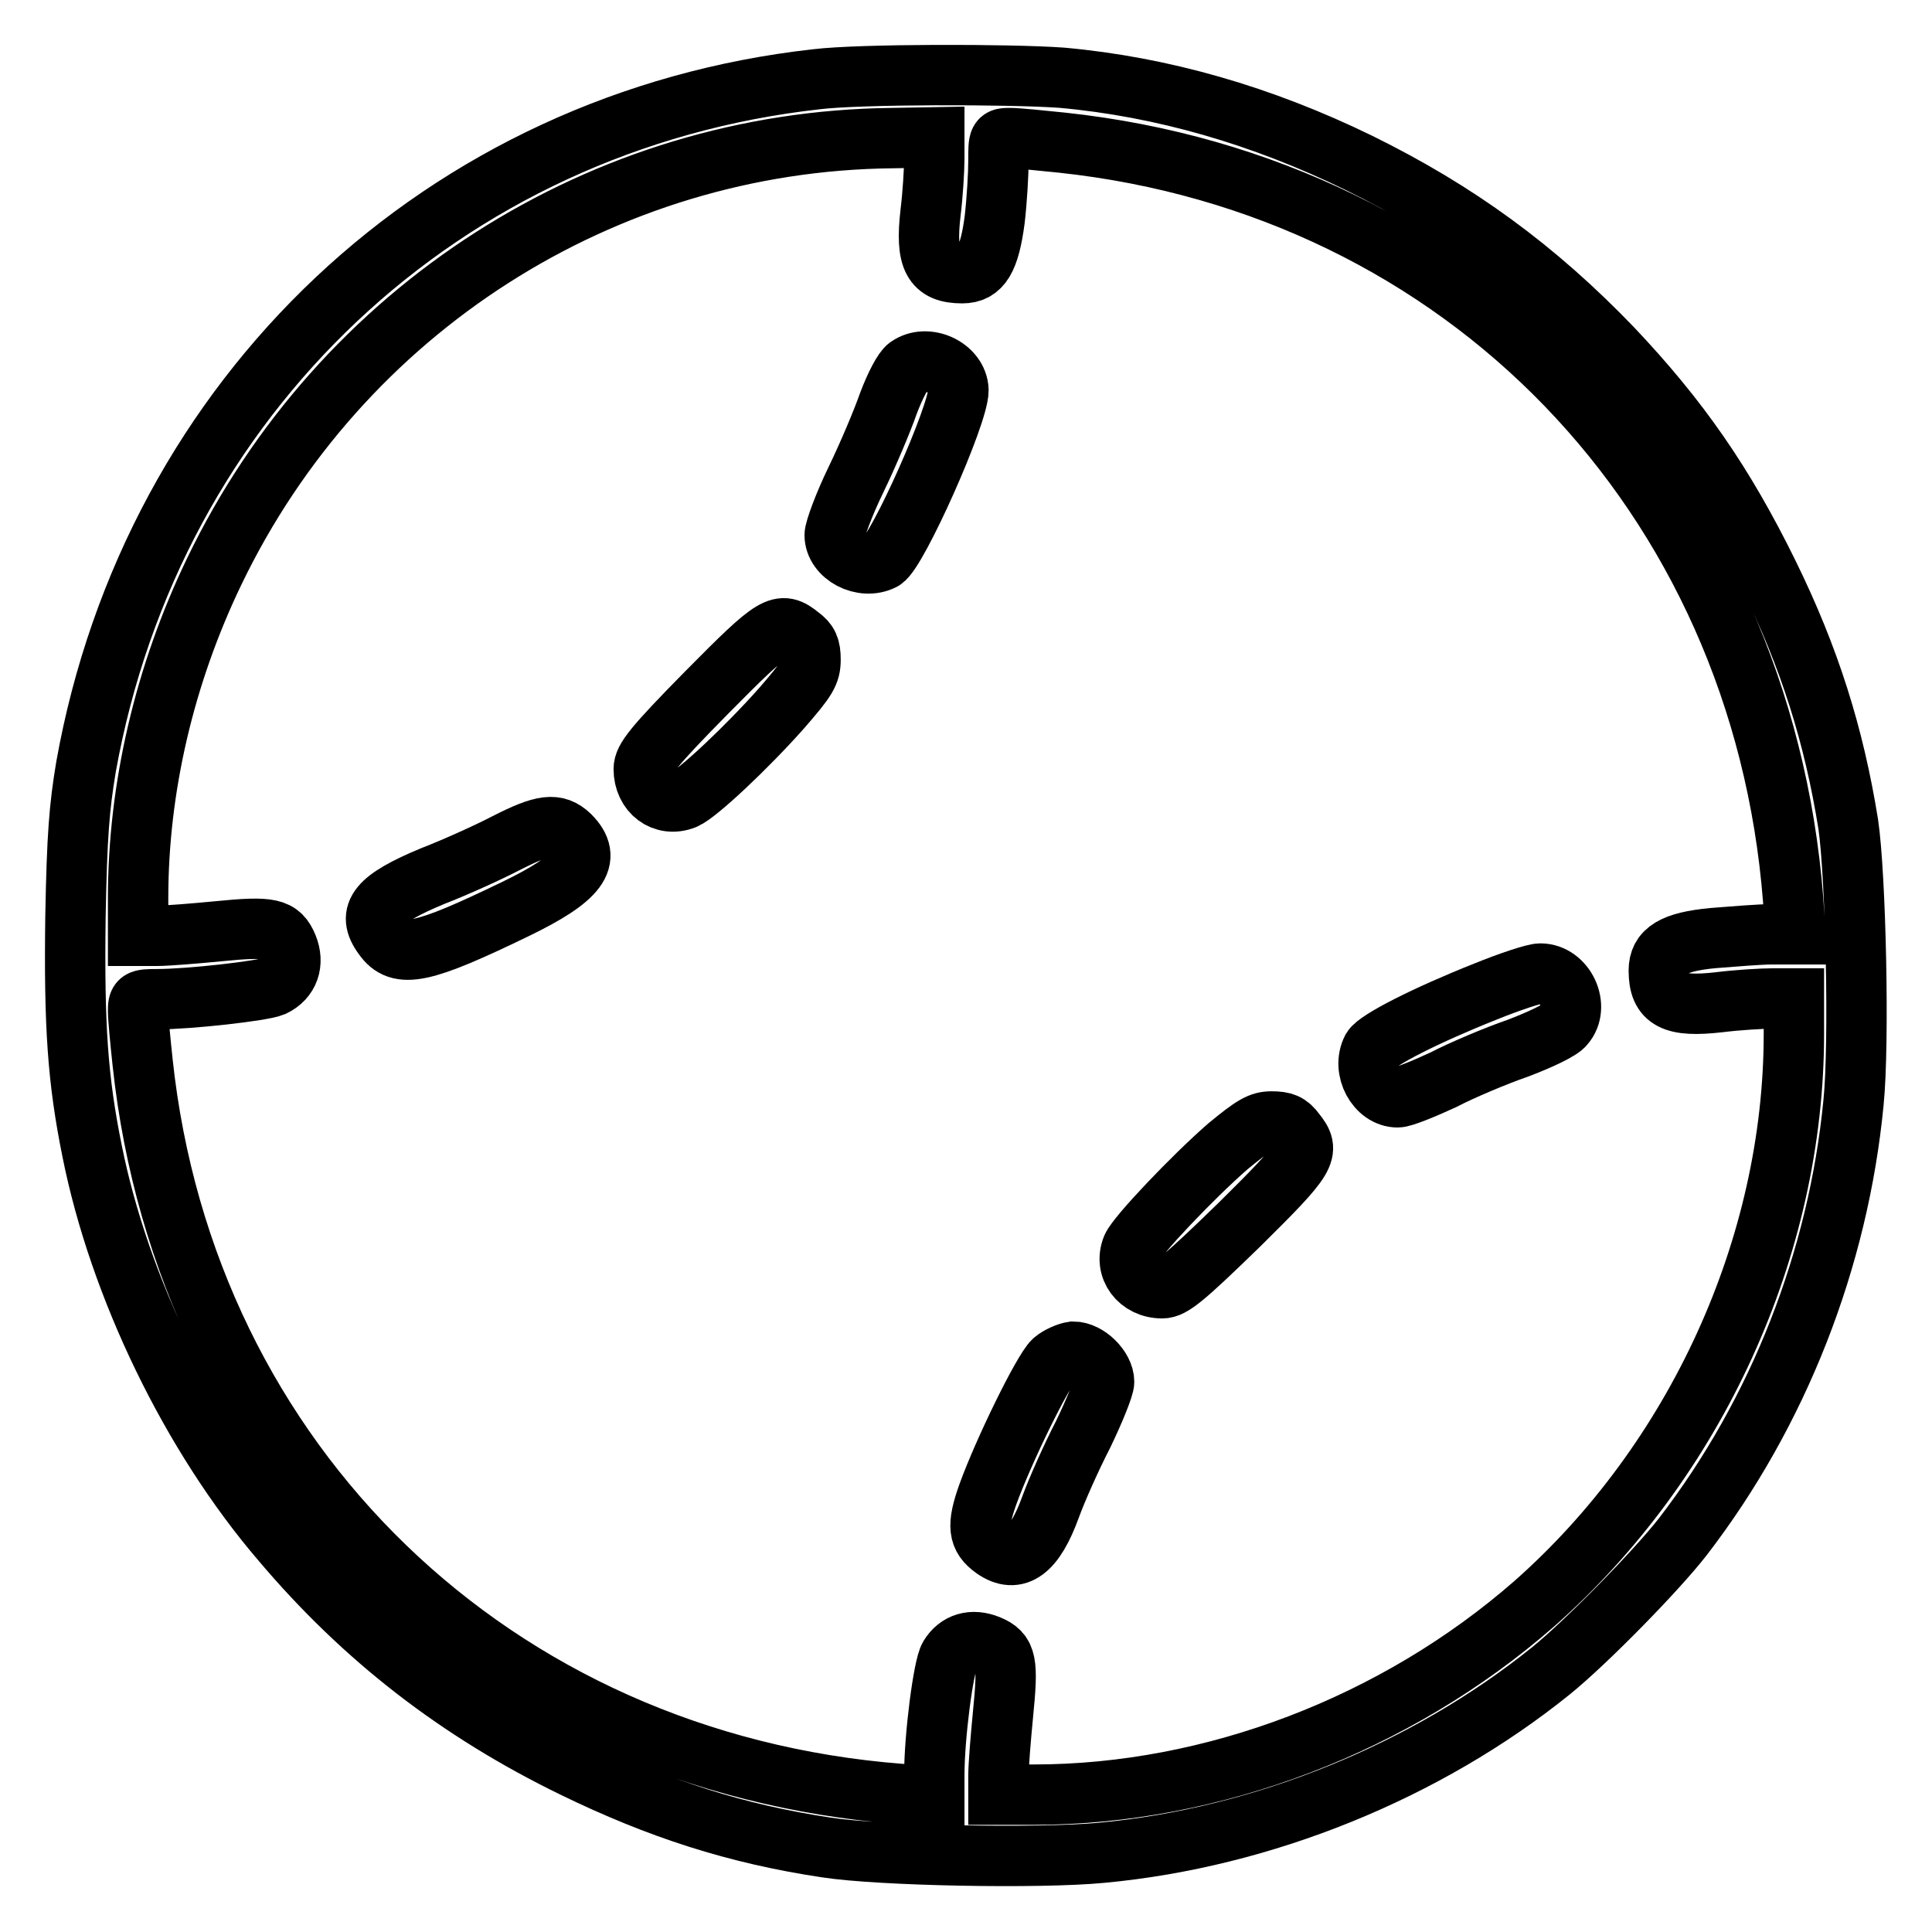
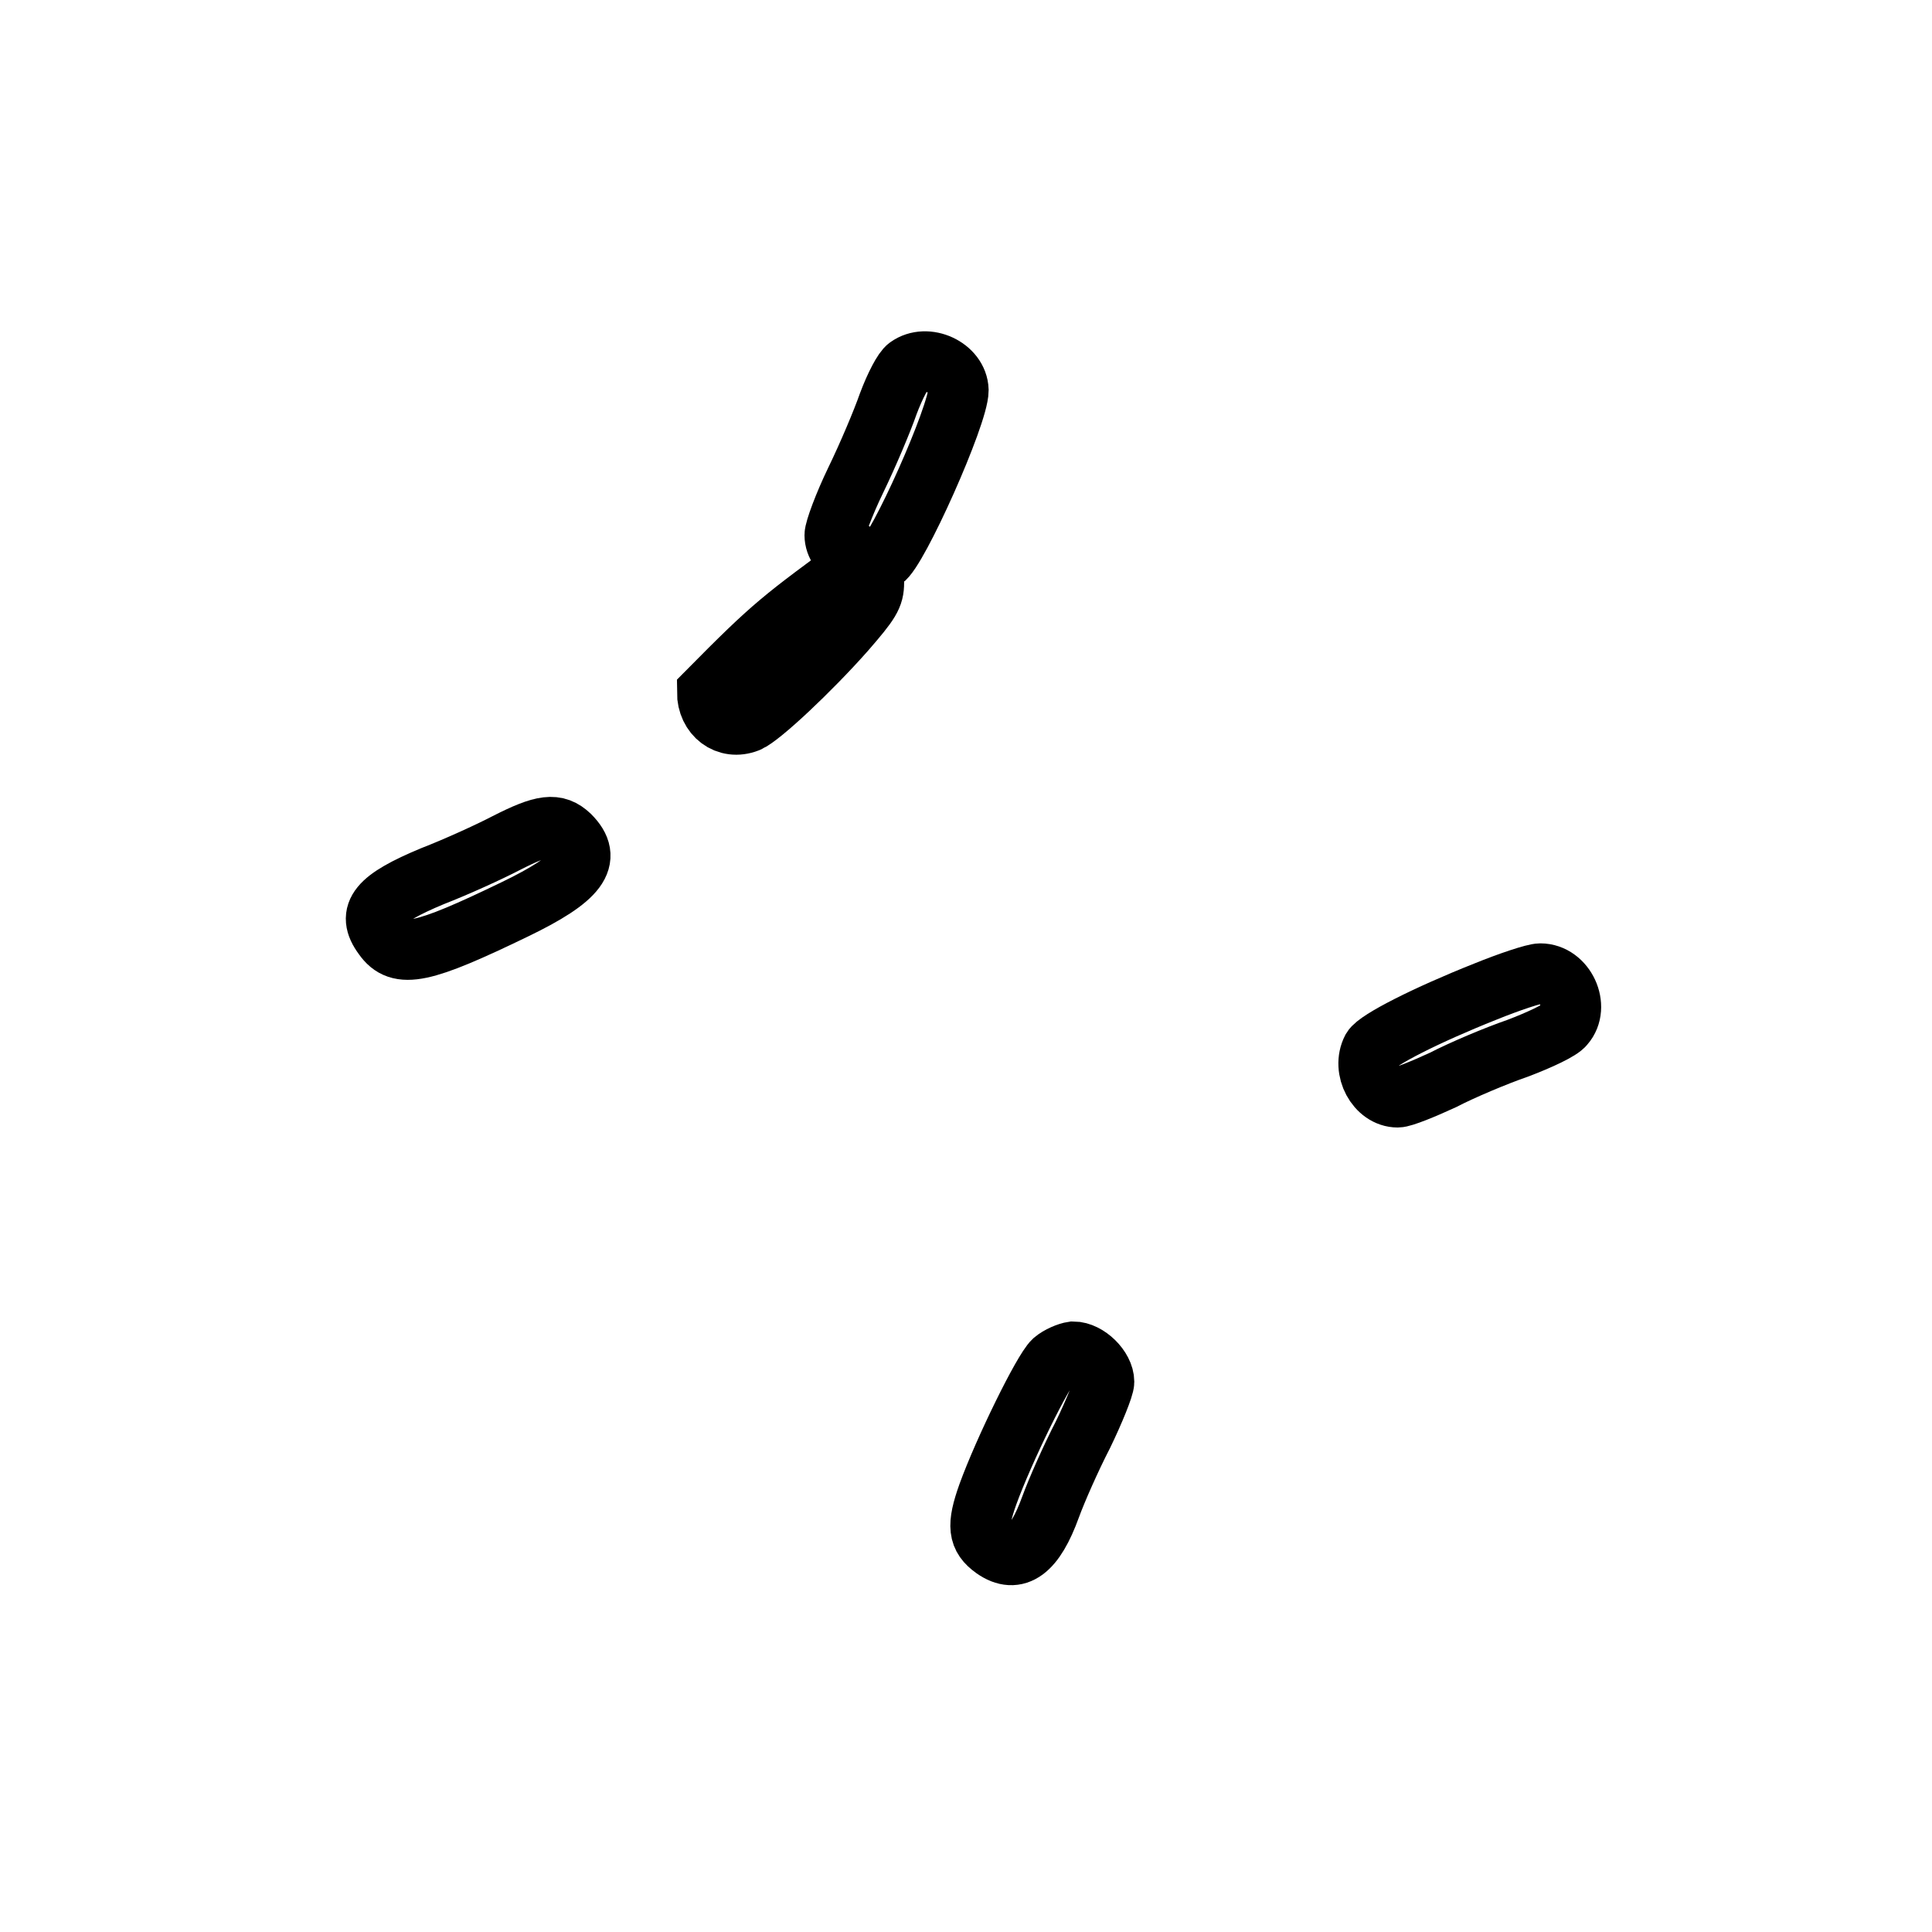
<svg xmlns="http://www.w3.org/2000/svg" version="1.1" x="0px" y="0px" viewBox="0 0 256 256" enable-background="new 0 0 256 256" xml:space="preserve">
  <g>
    <g>
      <g>
-         <path stroke-width="8" fill-opacity="0" stroke="#000000" d="M108.2,10.5c-49.4,5.5-88,41.9-96.8,91.1c-0.9,5.4-1.2,9.1-1.4,19.8c-0.2,14.6,0.3,21.7,2.2,31.1c3.6,18,13.1,37.7,25.1,51.7c10.9,12.9,23.5,22.6,38.7,30c11.3,5.5,21.5,8.8,33.5,10.6c7.1,1.1,28.2,1.5,36.5,0.7c21.4-2,43-10.8,59.5-24.1c4.7-3.8,14.1-13.4,17.5-17.8c12.7-16.5,20.6-36.8,22.6-57.5c0.8-7.9,0.3-30.1-0.7-36.9c-1.9-11.8-5.1-22-10.6-33.2c-5.9-12-11.8-20.5-20.7-29.9c-10.1-10.5-20.5-18.1-33.5-24.5c-12.9-6.3-26.1-10.1-39.4-11.3C133.7,9.8,113.9,9.8,108.2,10.5z M123.8,21c0,1.5-0.2,4.8-0.5,7.2c-0.7,6.1,0.3,8,4.2,8c2.5,0,3.6-1.8,4.3-7.1c0.3-2.6,0.5-6.1,0.5-7.8c0-3,0-3,1.6-3c0.9,0,3.9,0.3,6.8,0.6c53.3,5.7,92.7,46.6,96.9,100.3l0.3,4.6h-3.1c-1.7,0-5.2,0.3-7.8,0.5c-5.3,0.5-7.2,1.7-7.2,4.3c0,3.9,1.9,4.9,8,4.2c2.4-0.3,5.7-0.5,7.2-0.5h2.7v4.7c0,28.2-13,56.6-34.4,75.5c-18.3,16-42.6,25.3-66.3,25.3h-4.7v-2.5c0-1.4,0.3-5,0.6-8.1c0.7-7,0.5-8.2-1.9-9.2c-2.2-0.9-4.1-0.3-5.2,1.5c-0.8,1.3-2,10.6-2,15.7v2.8l-4.6-0.3c-53.7-4.2-94.6-43.7-100.3-96.9c-0.3-2.8-0.6-5.9-0.6-6.8c0-1.5,0.1-1.6,2.5-1.6c4.3,0,14-1.1,15.4-1.7c2.1-1,2.8-3.1,1.9-5.3c-1-2.4-2.2-2.7-9.2-2c-3.1,0.3-6.8,0.6-8.1,0.6h-2.5V119c0-14.6,3.5-29.6,10.1-43.3c16.7-34.7,51.5-57,89.8-57.4l5.6-0.1V21z" />
        <path stroke-width="8" fill-opacity="0" stroke="#000000" d="M120.3,48.6c-0.6,0.4-1.7,2.5-2.6,4.9c-0.8,2.3-2.7,6.8-4.3,10.1s-2.8,6.6-2.8,7.3c0,2.7,3.7,4.7,6.4,3.3c1.9-1.1,10-19.2,10-22.5C126.9,48.7,122.8,46.8,120.3,48.6z" />
-         <path stroke-width="8" fill-opacity="0" stroke="#000000" d="M93.7,91.7c-7.2,7.3-8.4,8.9-8.4,10.2c0,3.1,2.6,5.1,5.4,4c1.7-0.7,8.3-6.9,12.9-12.1c3.3-3.8,3.8-4.6,3.8-6.4c0-1.6-0.3-2.3-1.4-3.1C103.4,82.2,102.7,82.6,93.7,91.7z" />
+         <path stroke-width="8" fill-opacity="0" stroke="#000000" d="M93.7,91.7c0,3.1,2.6,5.1,5.4,4c1.7-0.7,8.3-6.9,12.9-12.1c3.3-3.8,3.8-4.6,3.8-6.4c0-1.6-0.3-2.3-1.4-3.1C103.4,82.2,102.7,82.6,93.7,91.7z" />
        <path stroke-width="8" fill-opacity="0" stroke="#000000" d="M67.1,111.7c-2.3,1.2-6.7,3.2-9.8,4.4c-7.2,3-8.8,4.9-6.5,8c2.1,3,5.2,2.3,17.4-3.6c8.5-4.1,10.4-6.7,7.3-9.8C73.7,109,72,109.2,67.1,111.7z" />
        <path stroke-width="8" fill-opacity="0" stroke="#000000" d="M196.8,131.4c-7.8,3.1-14.3,6.4-15,7.6c-1.4,2.7,0.6,6.4,3.4,6.4c0.7,0,3.4-1.1,6-2.3c2.5-1.3,7-3.2,9.9-4.2c2.9-1.1,5.7-2.4,6.2-3.1c2.1-2.4,0.1-6.8-3.2-6.8C203.3,129,200,130.1,196.8,131.4z" />
-         <path stroke-width="8" fill-opacity="0" stroke="#000000" d="M162.7,151.9c-4.7,4.1-12,11.8-12.7,13.4c-1.1,2.7,0.9,5.4,4,5.4c1.3,0,2.9-1.3,10.2-8.4c9.1-9,9.5-9.7,7.4-12.3c-0.8-1.1-1.5-1.4-3.1-1.4C167,148.6,166.1,149.1,162.7,151.9z" />
        <path stroke-width="8" fill-opacity="0" stroke="#000000" d="M139.6,180.3c-1.4,1.3-6.6,11.9-8.7,17.7c-1.5,4.2-1.3,5.7,0.8,7.2c3,2.1,5.4,0.3,7.5-5.5c0.8-2.2,2.7-6.5,4.3-9.6c1.5-3.1,2.8-6.3,2.8-7c0-1.8-2.2-4-4.1-4C141.5,179.2,140.3,179.7,139.6,180.3z" />
      </g>
    </g>
  </g>
</svg>